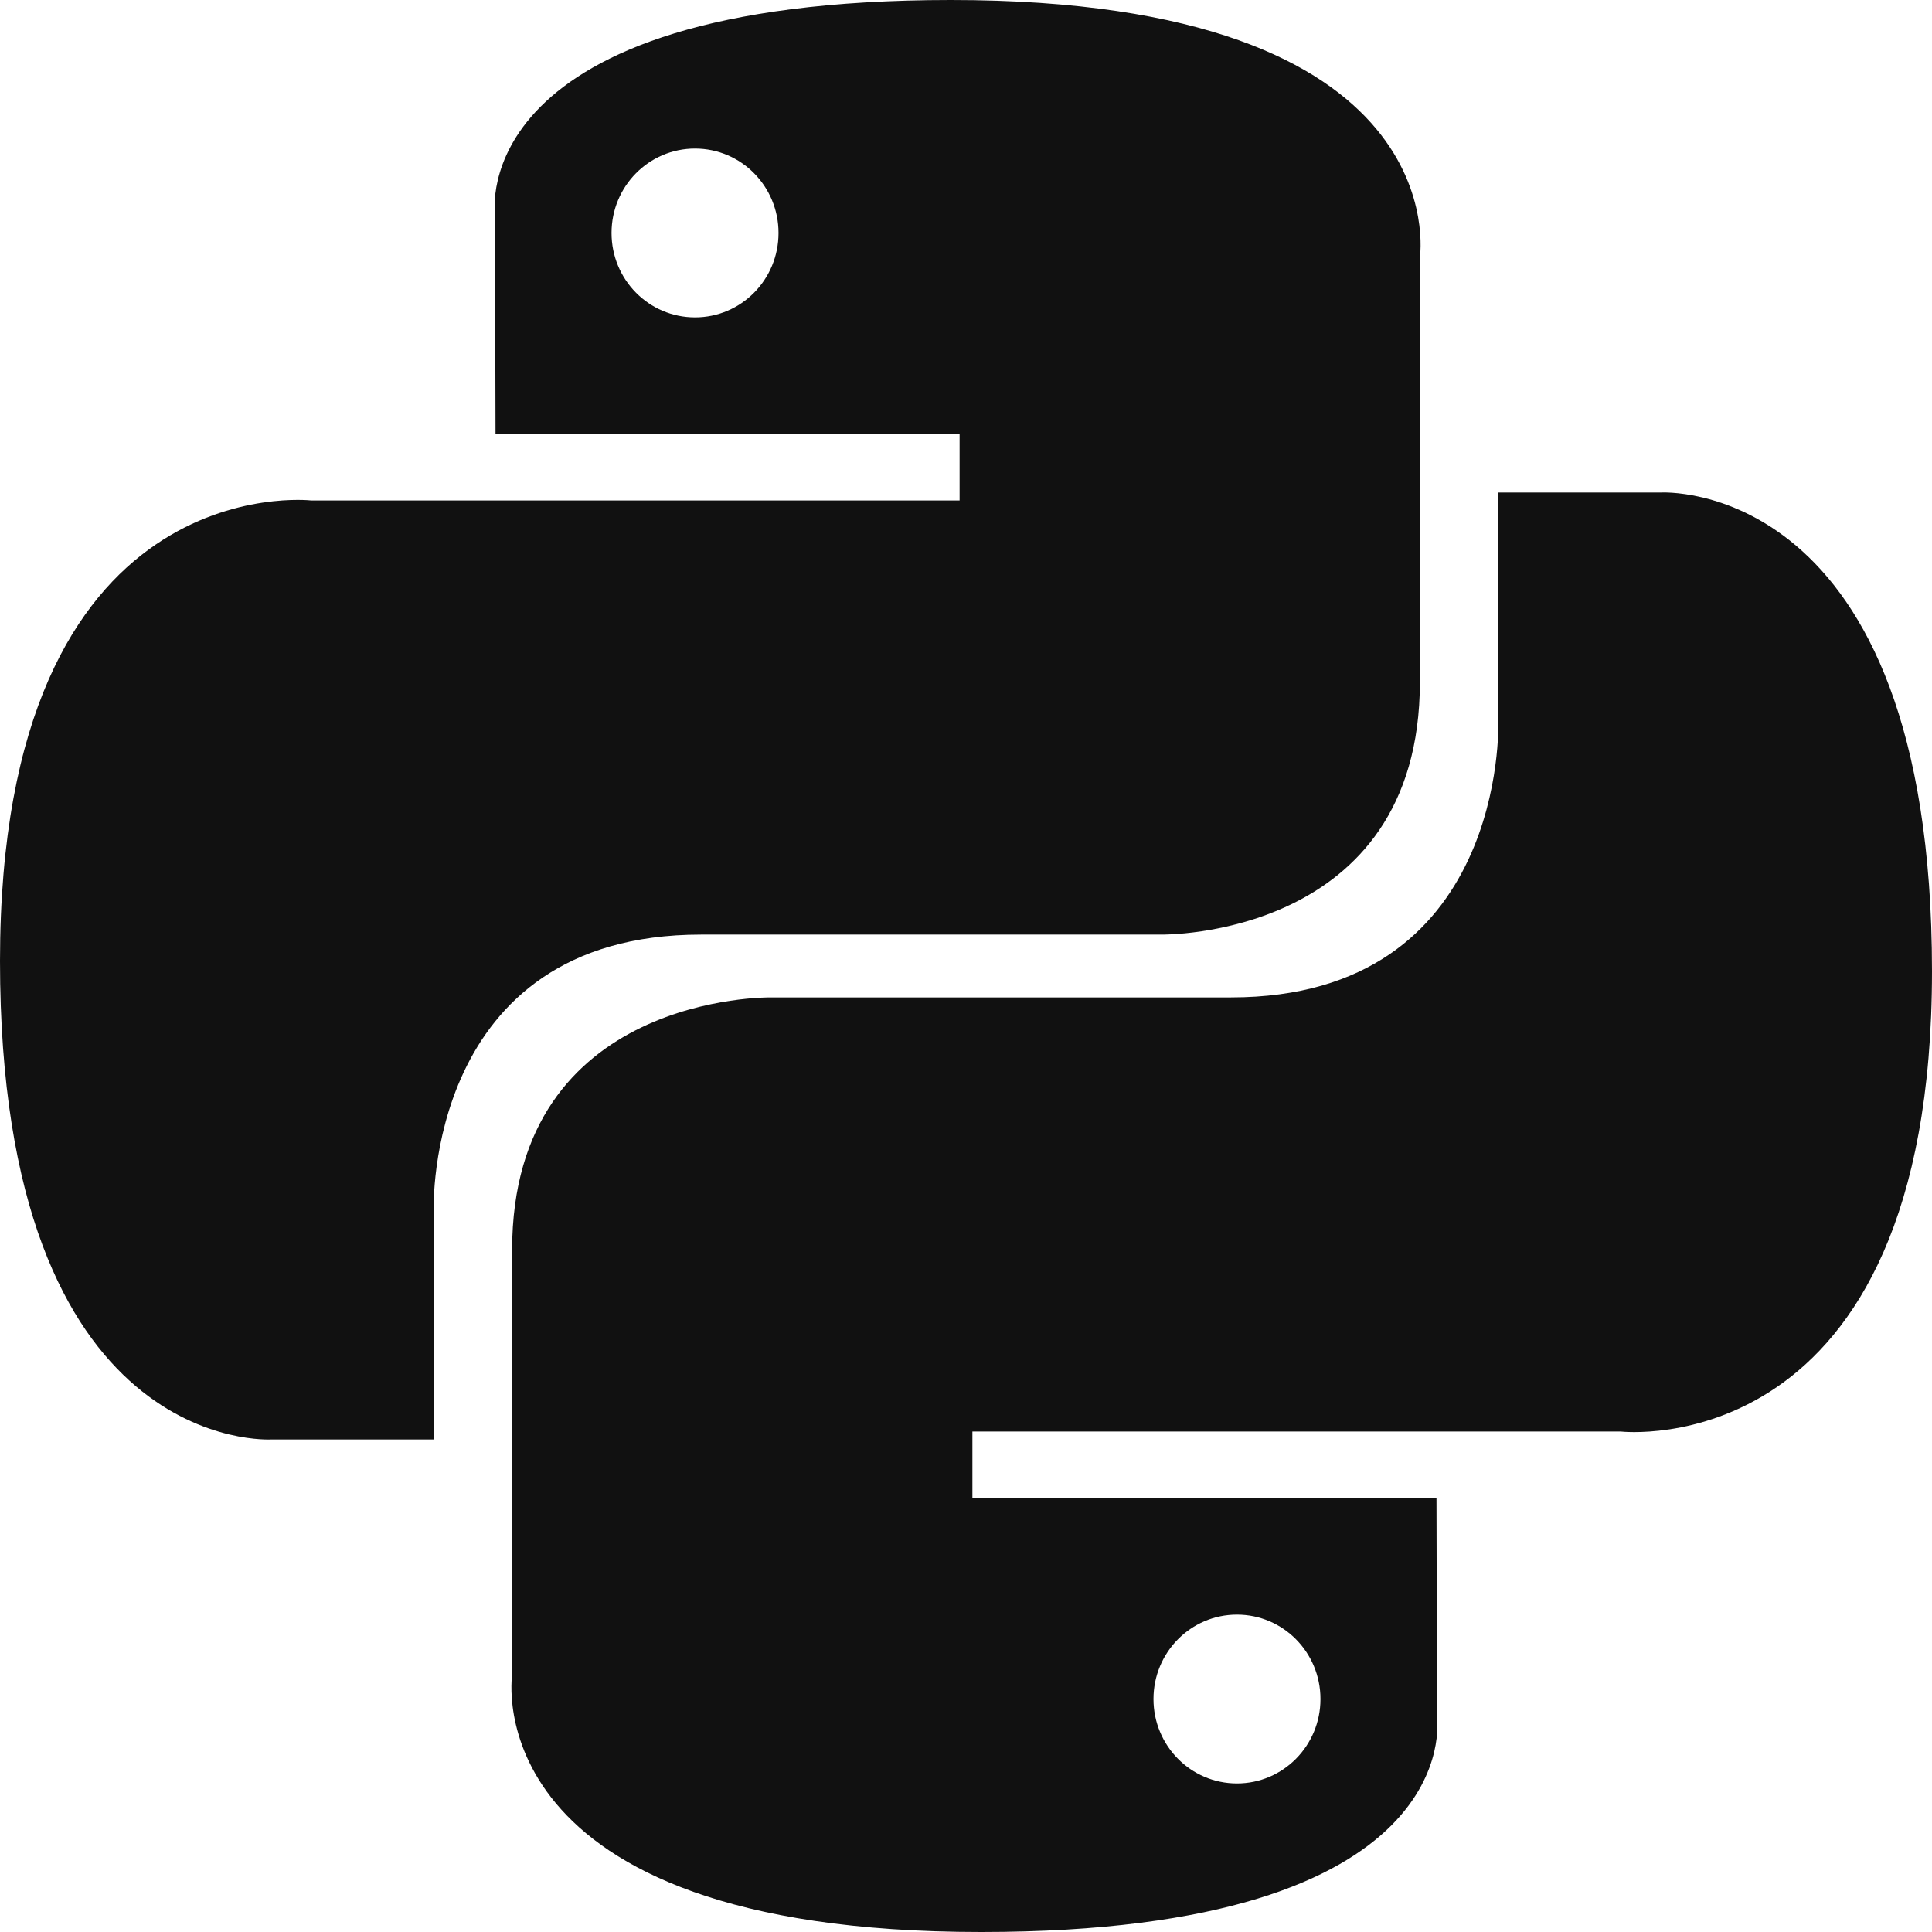
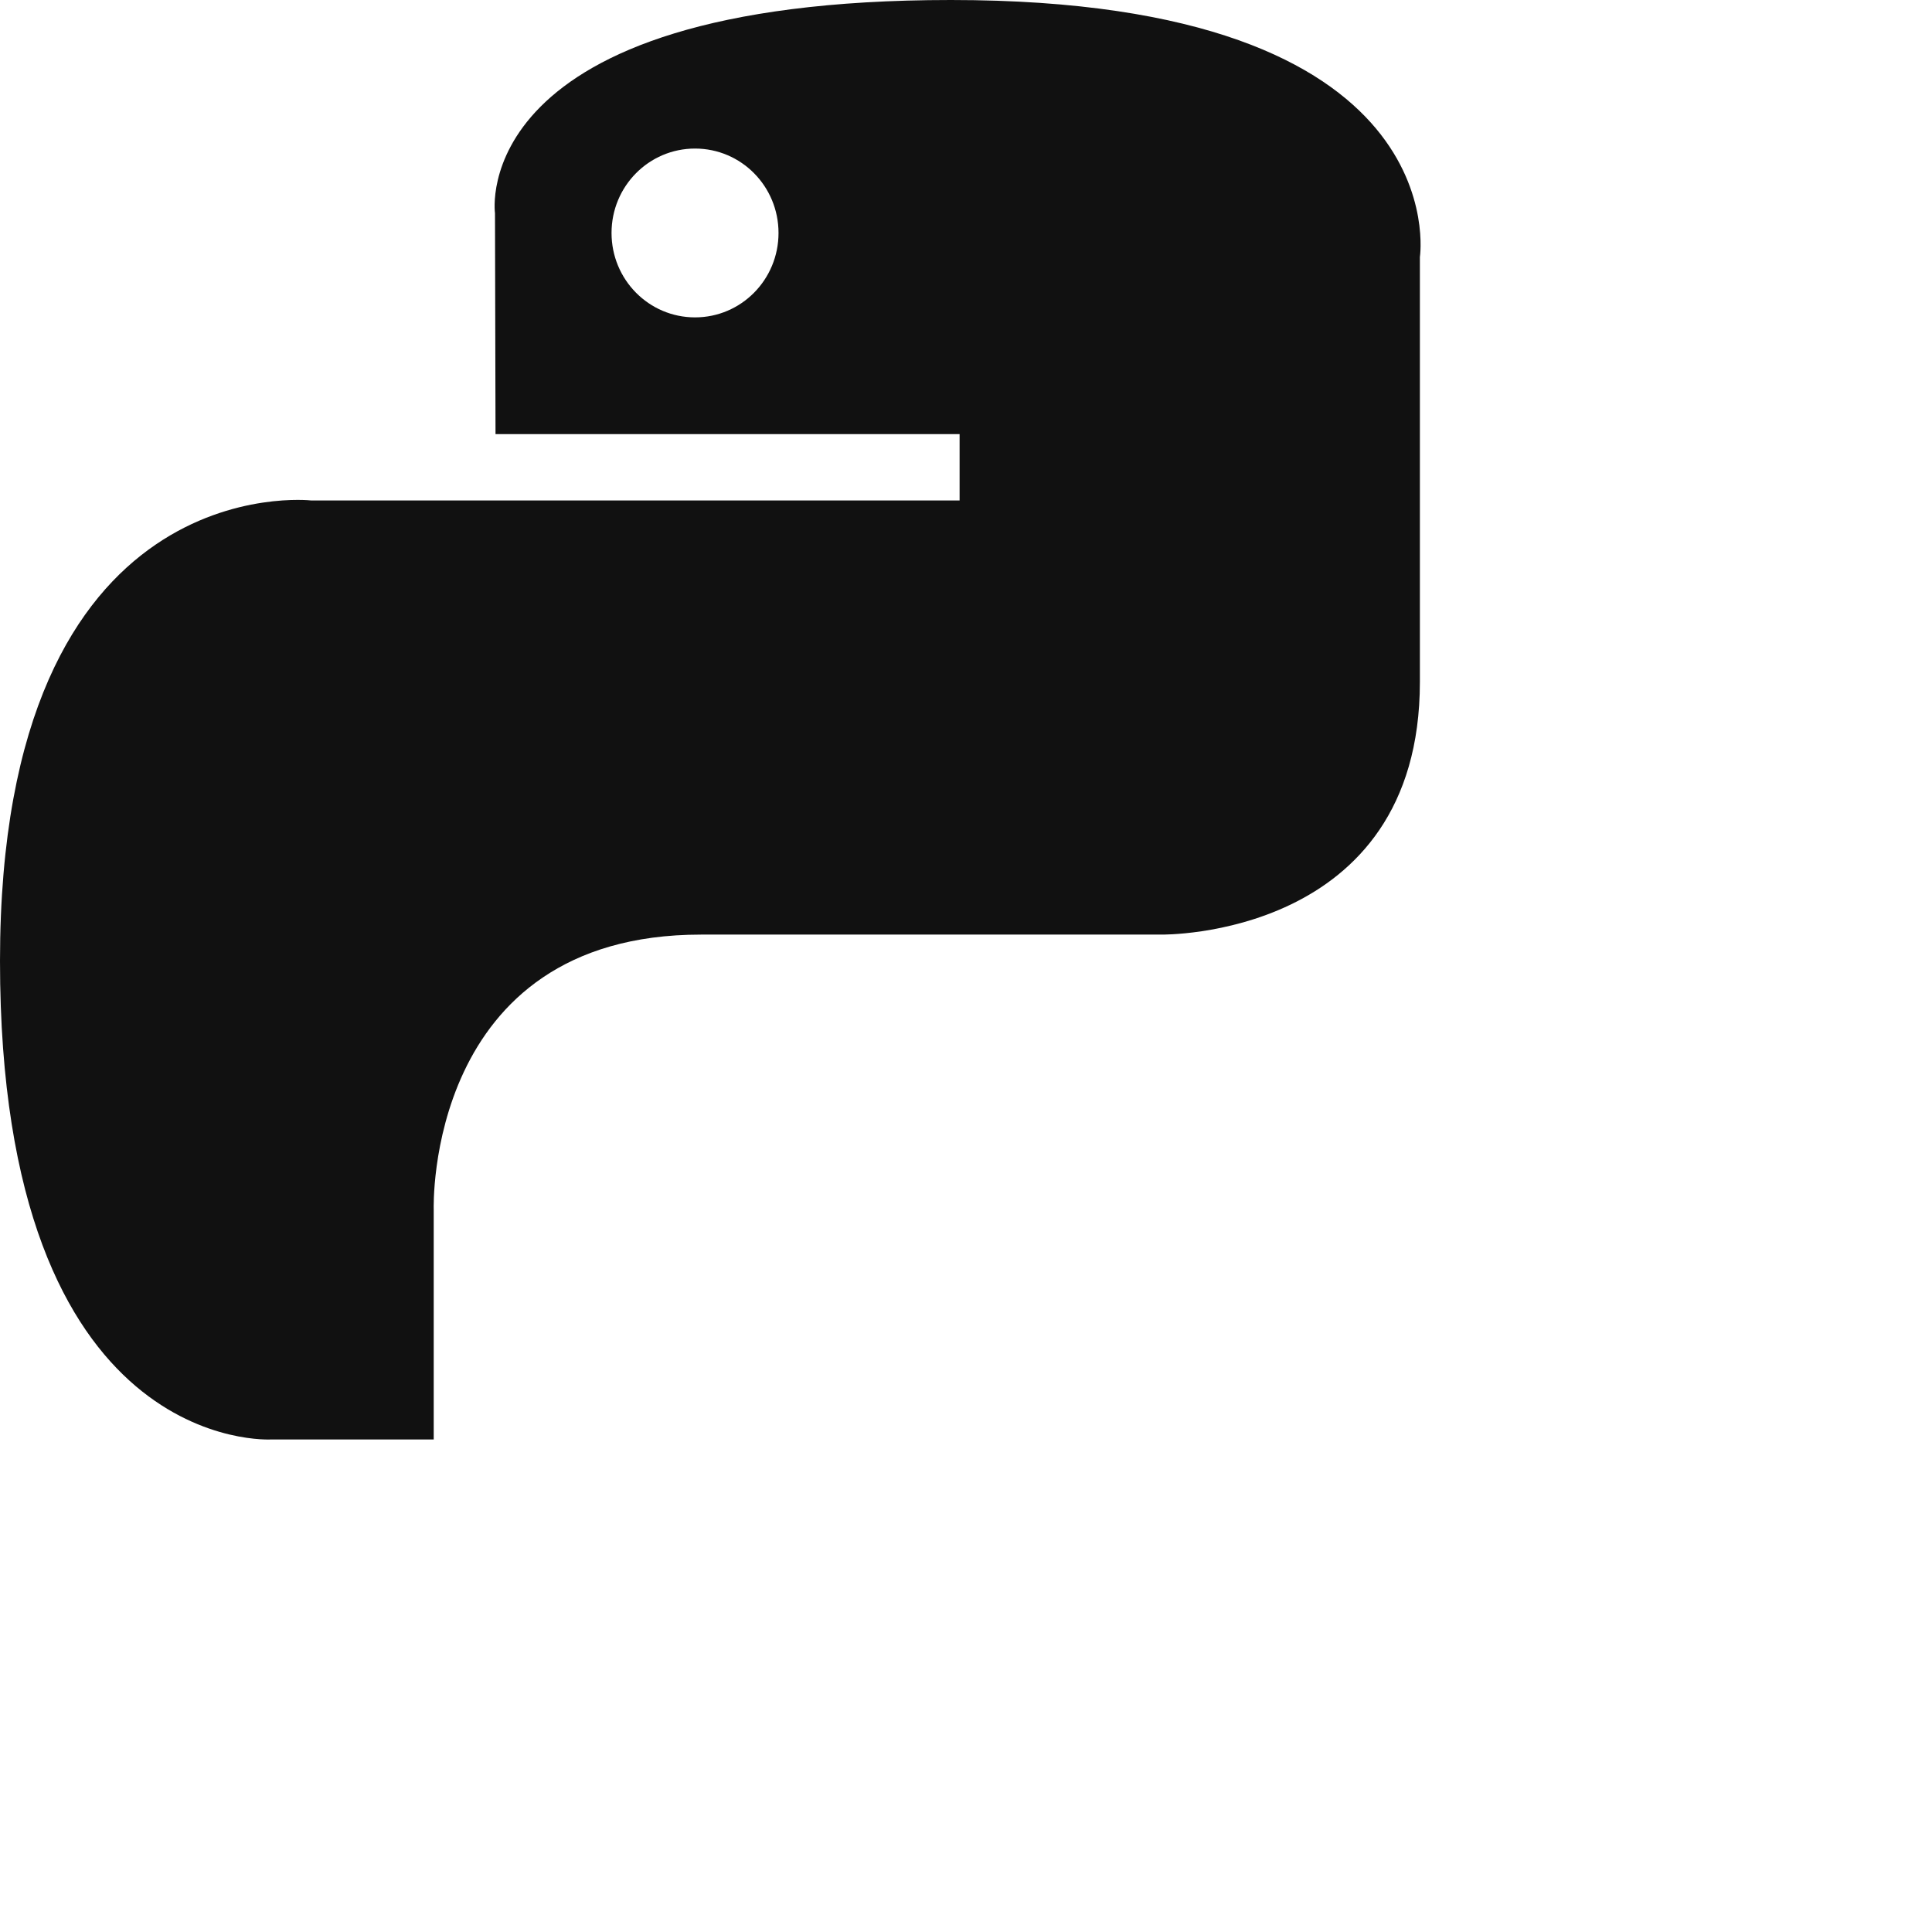
<svg xmlns="http://www.w3.org/2000/svg" width="102px" height="102px" viewBox="0 0 102 102" version="1.1">
  <title>5F93B7C7-4EAF-442D-971B-59E30B421C66</title>
  <g id="Pages" stroke="none" stroke-width="1" fill="none" fill-rule="evenodd">
    <g id="Technologie" transform="translate(-367, -2306)" fill="#111111" fill-rule="nonzero">
      <g id="ico-python" transform="translate(367, 2306)">
        <path d="M50.204,0 C24.529,0 26.133,11.258 26.133,11.258 L26.161,22.92 L50.662,22.92 L50.662,26.422 L16.429,26.422 C16.429,26.422 0,24.538 0,50.731 C0,76.925 14.34,75.996 14.34,75.996 L22.898,75.996 L22.898,63.841 C22.898,63.841 22.437,49.342 37.009,49.342 L61.31,49.342 C61.31,49.342 74.963,49.566 74.963,36.001 L74.963,13.573 C74.963,13.573 77.036,0 50.204,0 L50.204,0 L50.204,0 Z M36.694,7.843 C39.132,7.843 41.102,9.835 41.102,12.299 C41.102,14.764 39.132,16.756 36.694,16.756 C34.257,16.756 32.286,14.764 32.286,12.299 C32.286,9.835 34.257,7.843 36.694,7.843 L36.694,7.843 L36.694,7.843 Z" id="Shape" />
-         <path d="M51.796,102 C77.471,102 75.867,90.742 75.867,90.742 L75.839,79.08 L51.338,79.08 L51.338,75.578 L85.571,75.578 C85.571,75.578 102,77.462 102,51.269 C102,25.075 87.66,26.004 87.66,26.004 L79.102,26.004 L79.102,38.159 C79.102,38.159 79.563,52.658 64.991,52.658 L40.69,52.658 C40.69,52.658 27.037,52.434 27.037,65.999 L27.037,88.427 C27.037,88.427 24.964,102 51.796,102 L51.796,102 L51.796,102 Z M65.306,94.157 C62.868,94.157 60.898,92.165 60.898,89.701 C60.898,87.236 62.868,85.244 65.306,85.244 C67.743,85.244 69.714,87.236 69.714,89.701 C69.714,92.165 67.743,94.157 65.306,94.157 L65.306,94.157 L65.306,94.157 Z" id="Shape" />
      </g>
    </g>
  </g>
</svg>